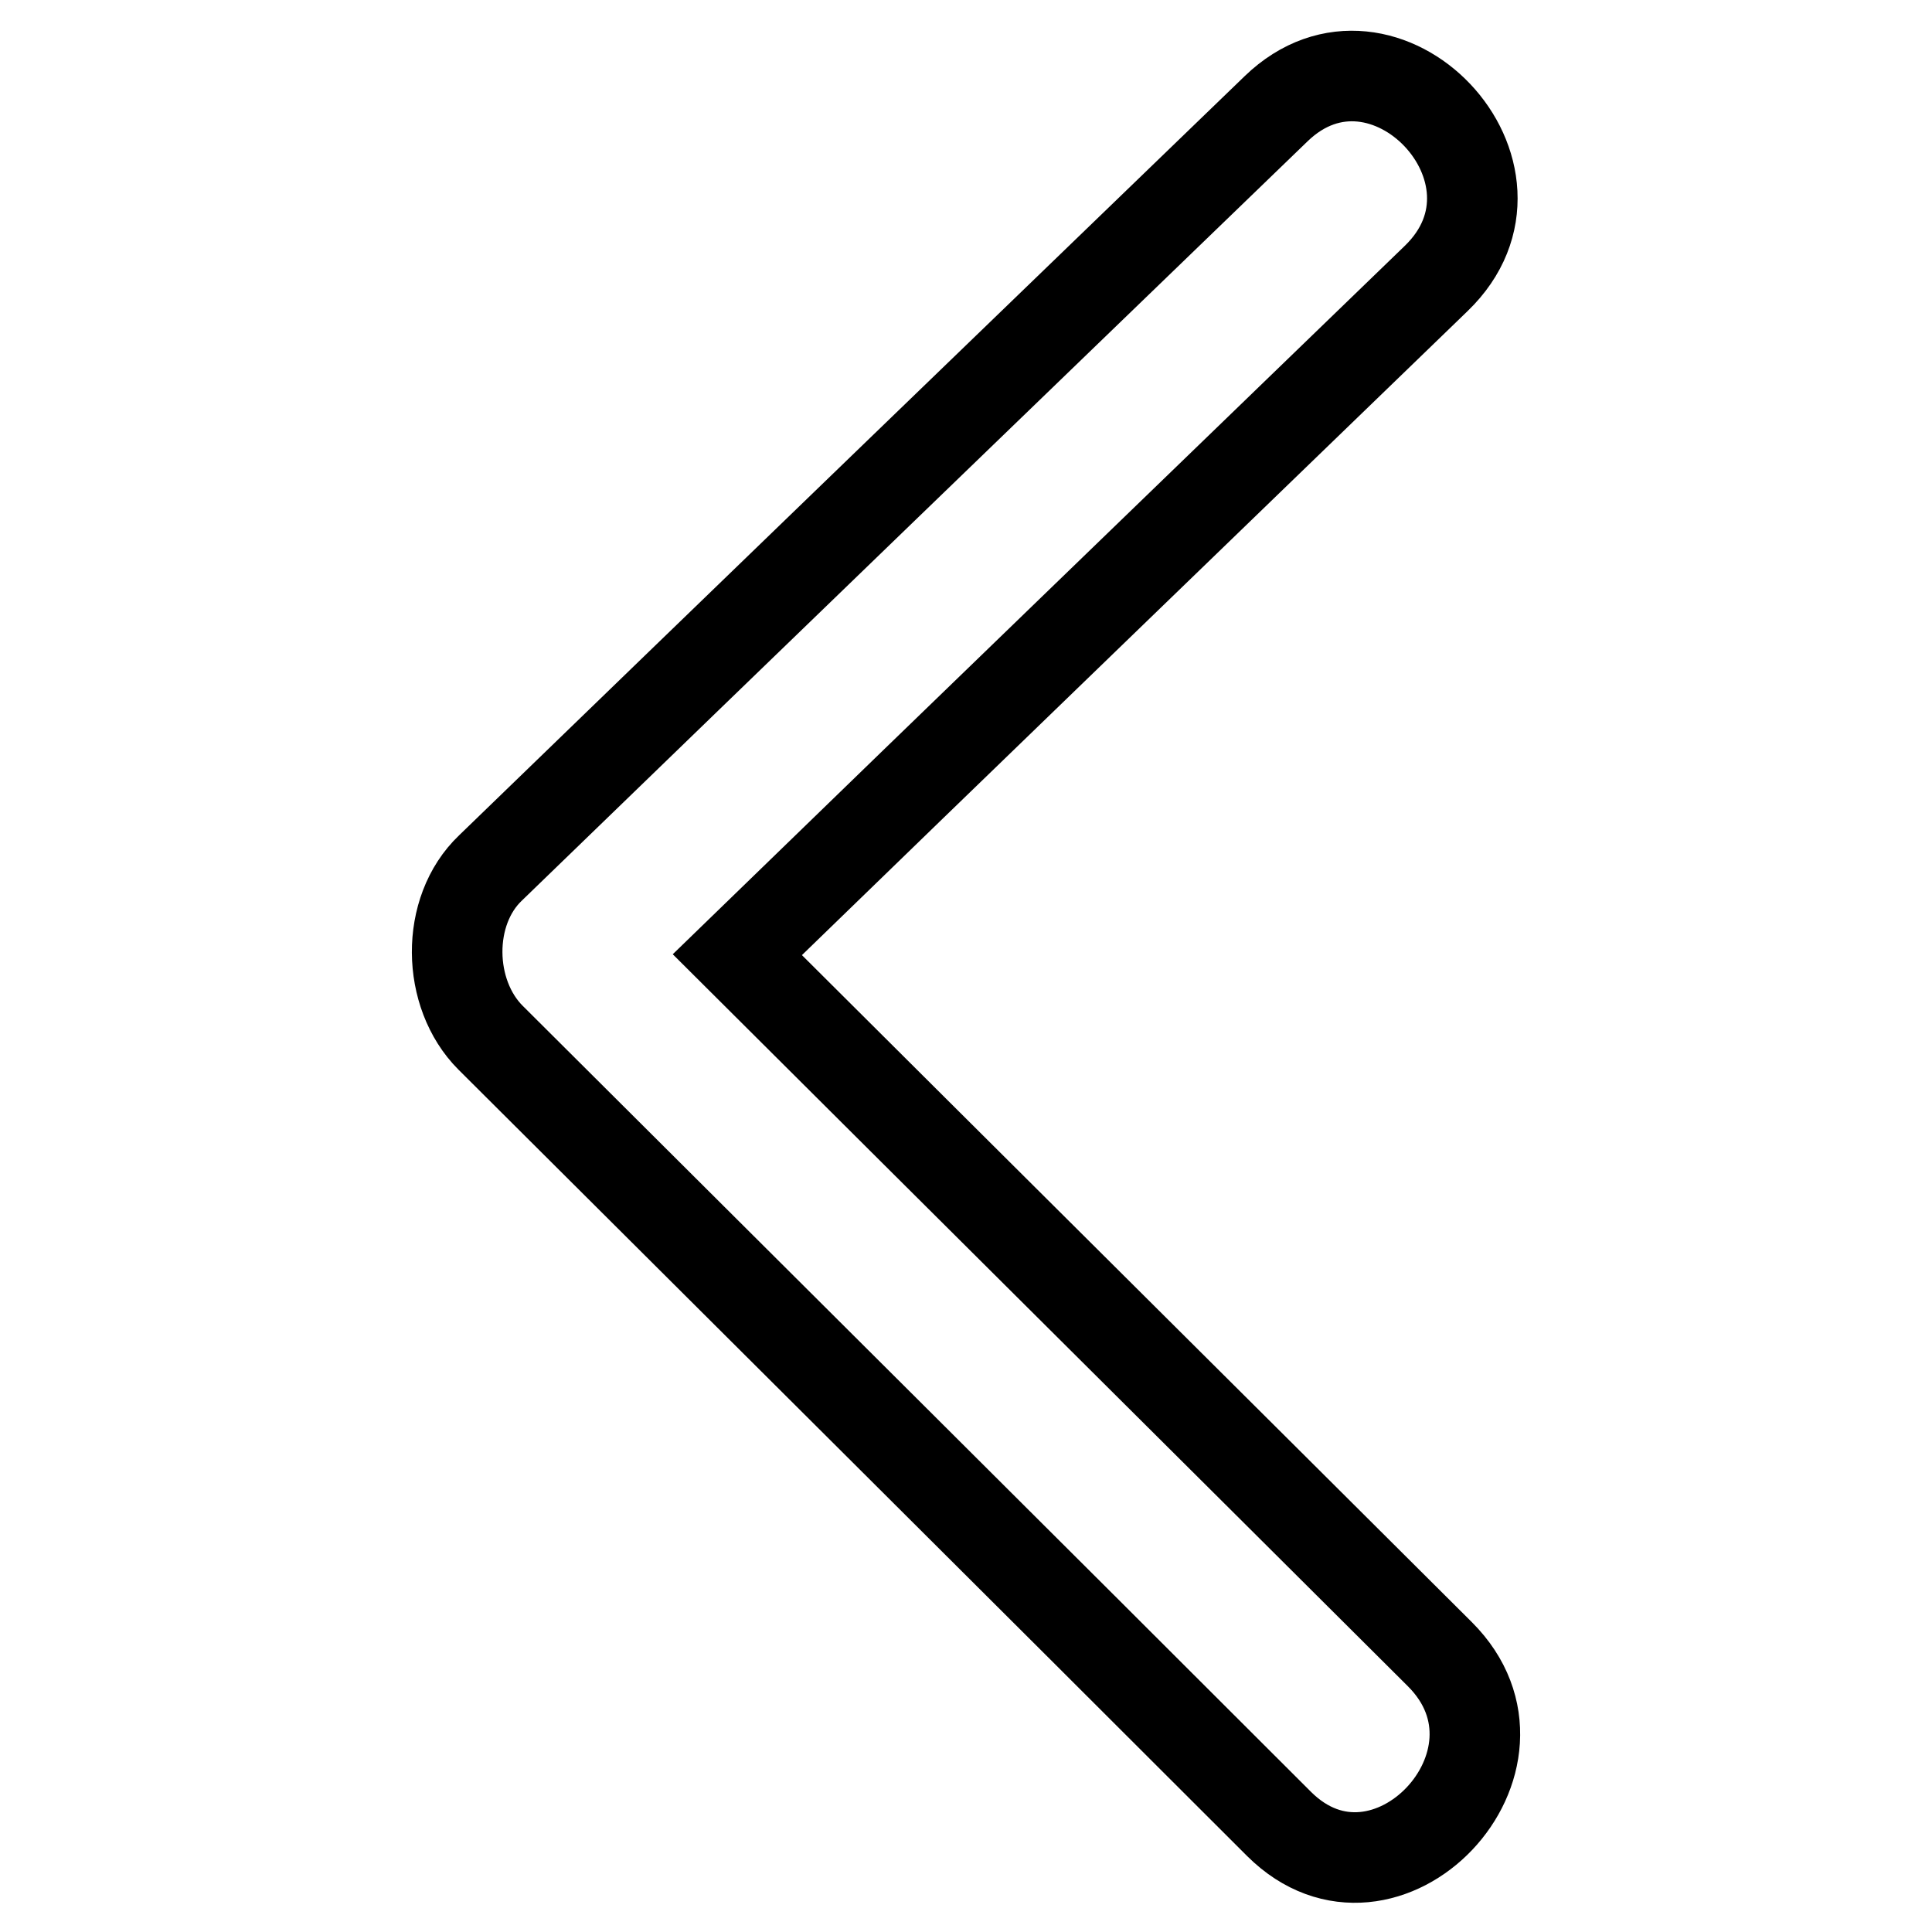
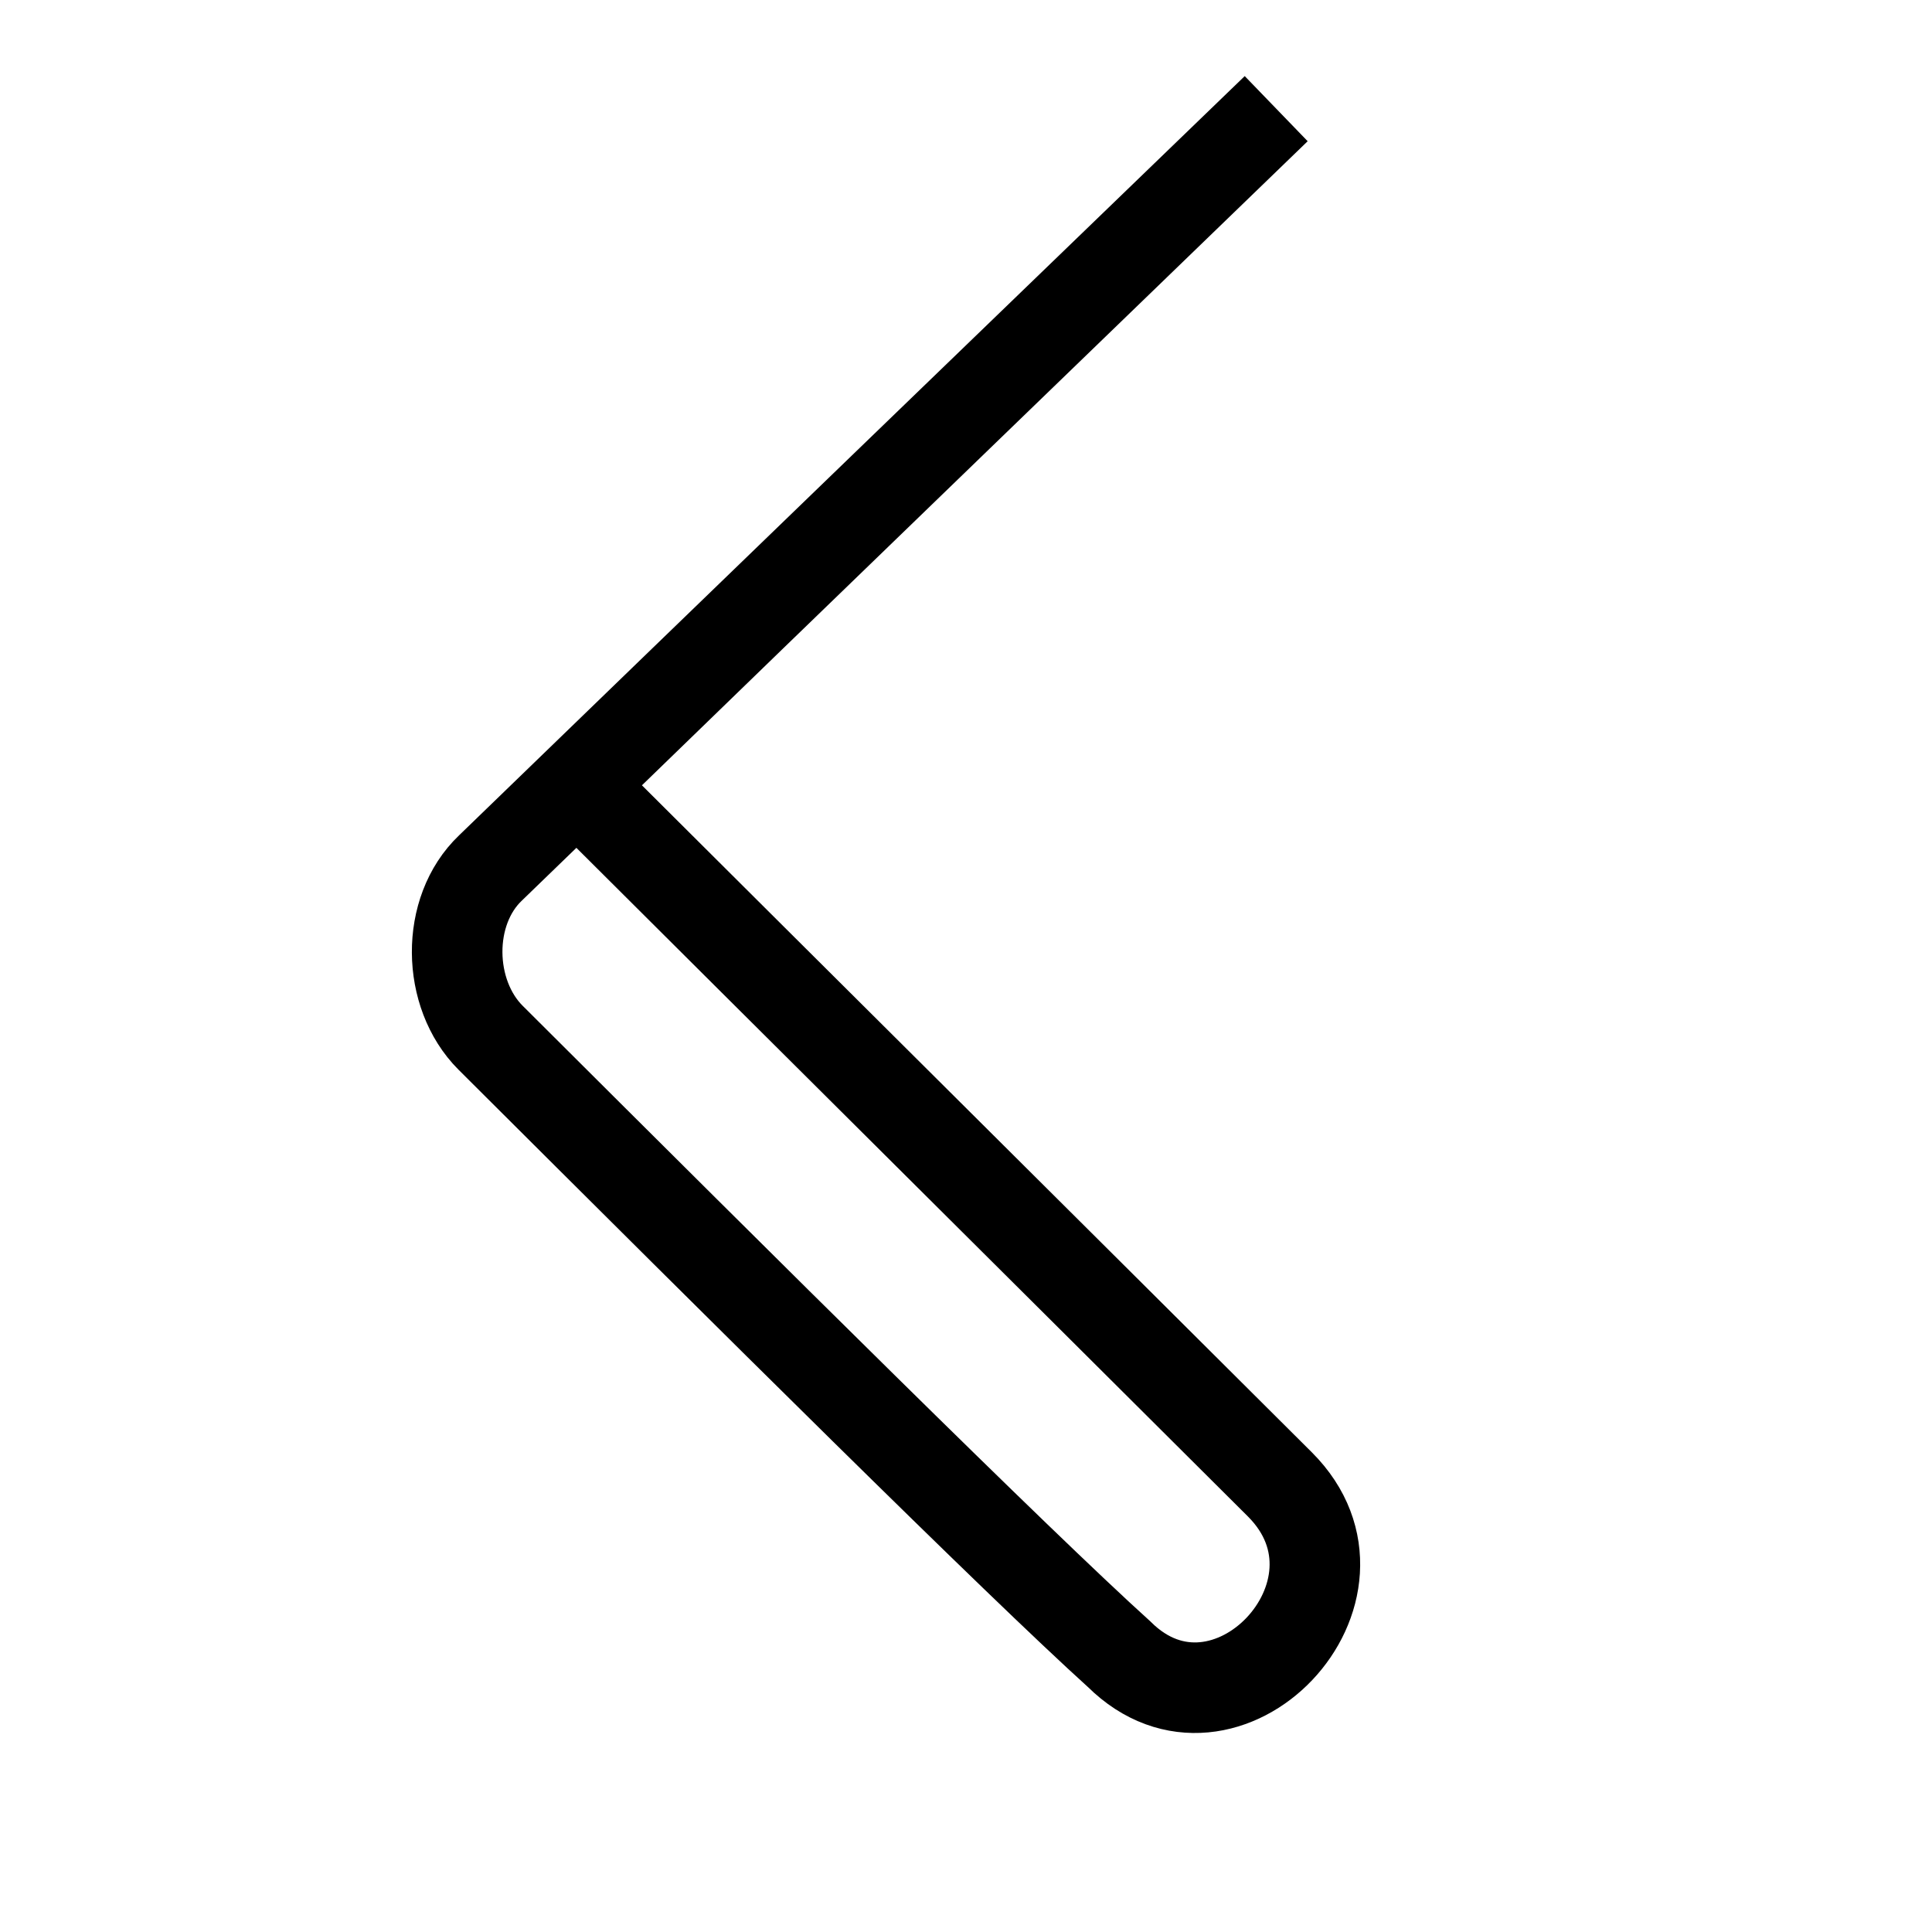
<svg xmlns="http://www.w3.org/2000/svg" version="1.1" x="0px" y="0px" viewBox="0 0 256 256" enable-background="new 0 0 256 256" xml:space="preserve">
  <g>
-     <path stroke-width="12" fill-opacity="0" stroke="#000000" d="M65,115c34.7-33.6,69.4-67.1,104.1-100.6c14.3-13.8,35.6,8.6,21.2,22.5c-30.9,29.9-61.8,59.7-92.6,89.6 c31,30.9,62.1,61.8,93.1,92.7c14.1,14.1-7.2,36.5-21.3,22.5C134.7,206.9,99.8,172.2,65,137.5C59.2,131.7,59,120.7,65,115L65,115z" />
+     <path stroke-width="12" fill-opacity="0" stroke="#000000" d="M65,115c34.7-33.6,69.4-67.1,104.1-100.6c-30.9,29.9-61.8,59.7-92.6,89.6 c31,30.9,62.1,61.8,93.1,92.7c14.1,14.1-7.2,36.5-21.3,22.5C134.7,206.9,99.8,172.2,65,137.5C59.2,131.7,59,120.7,65,115L65,115z" />
  </g>
</svg>